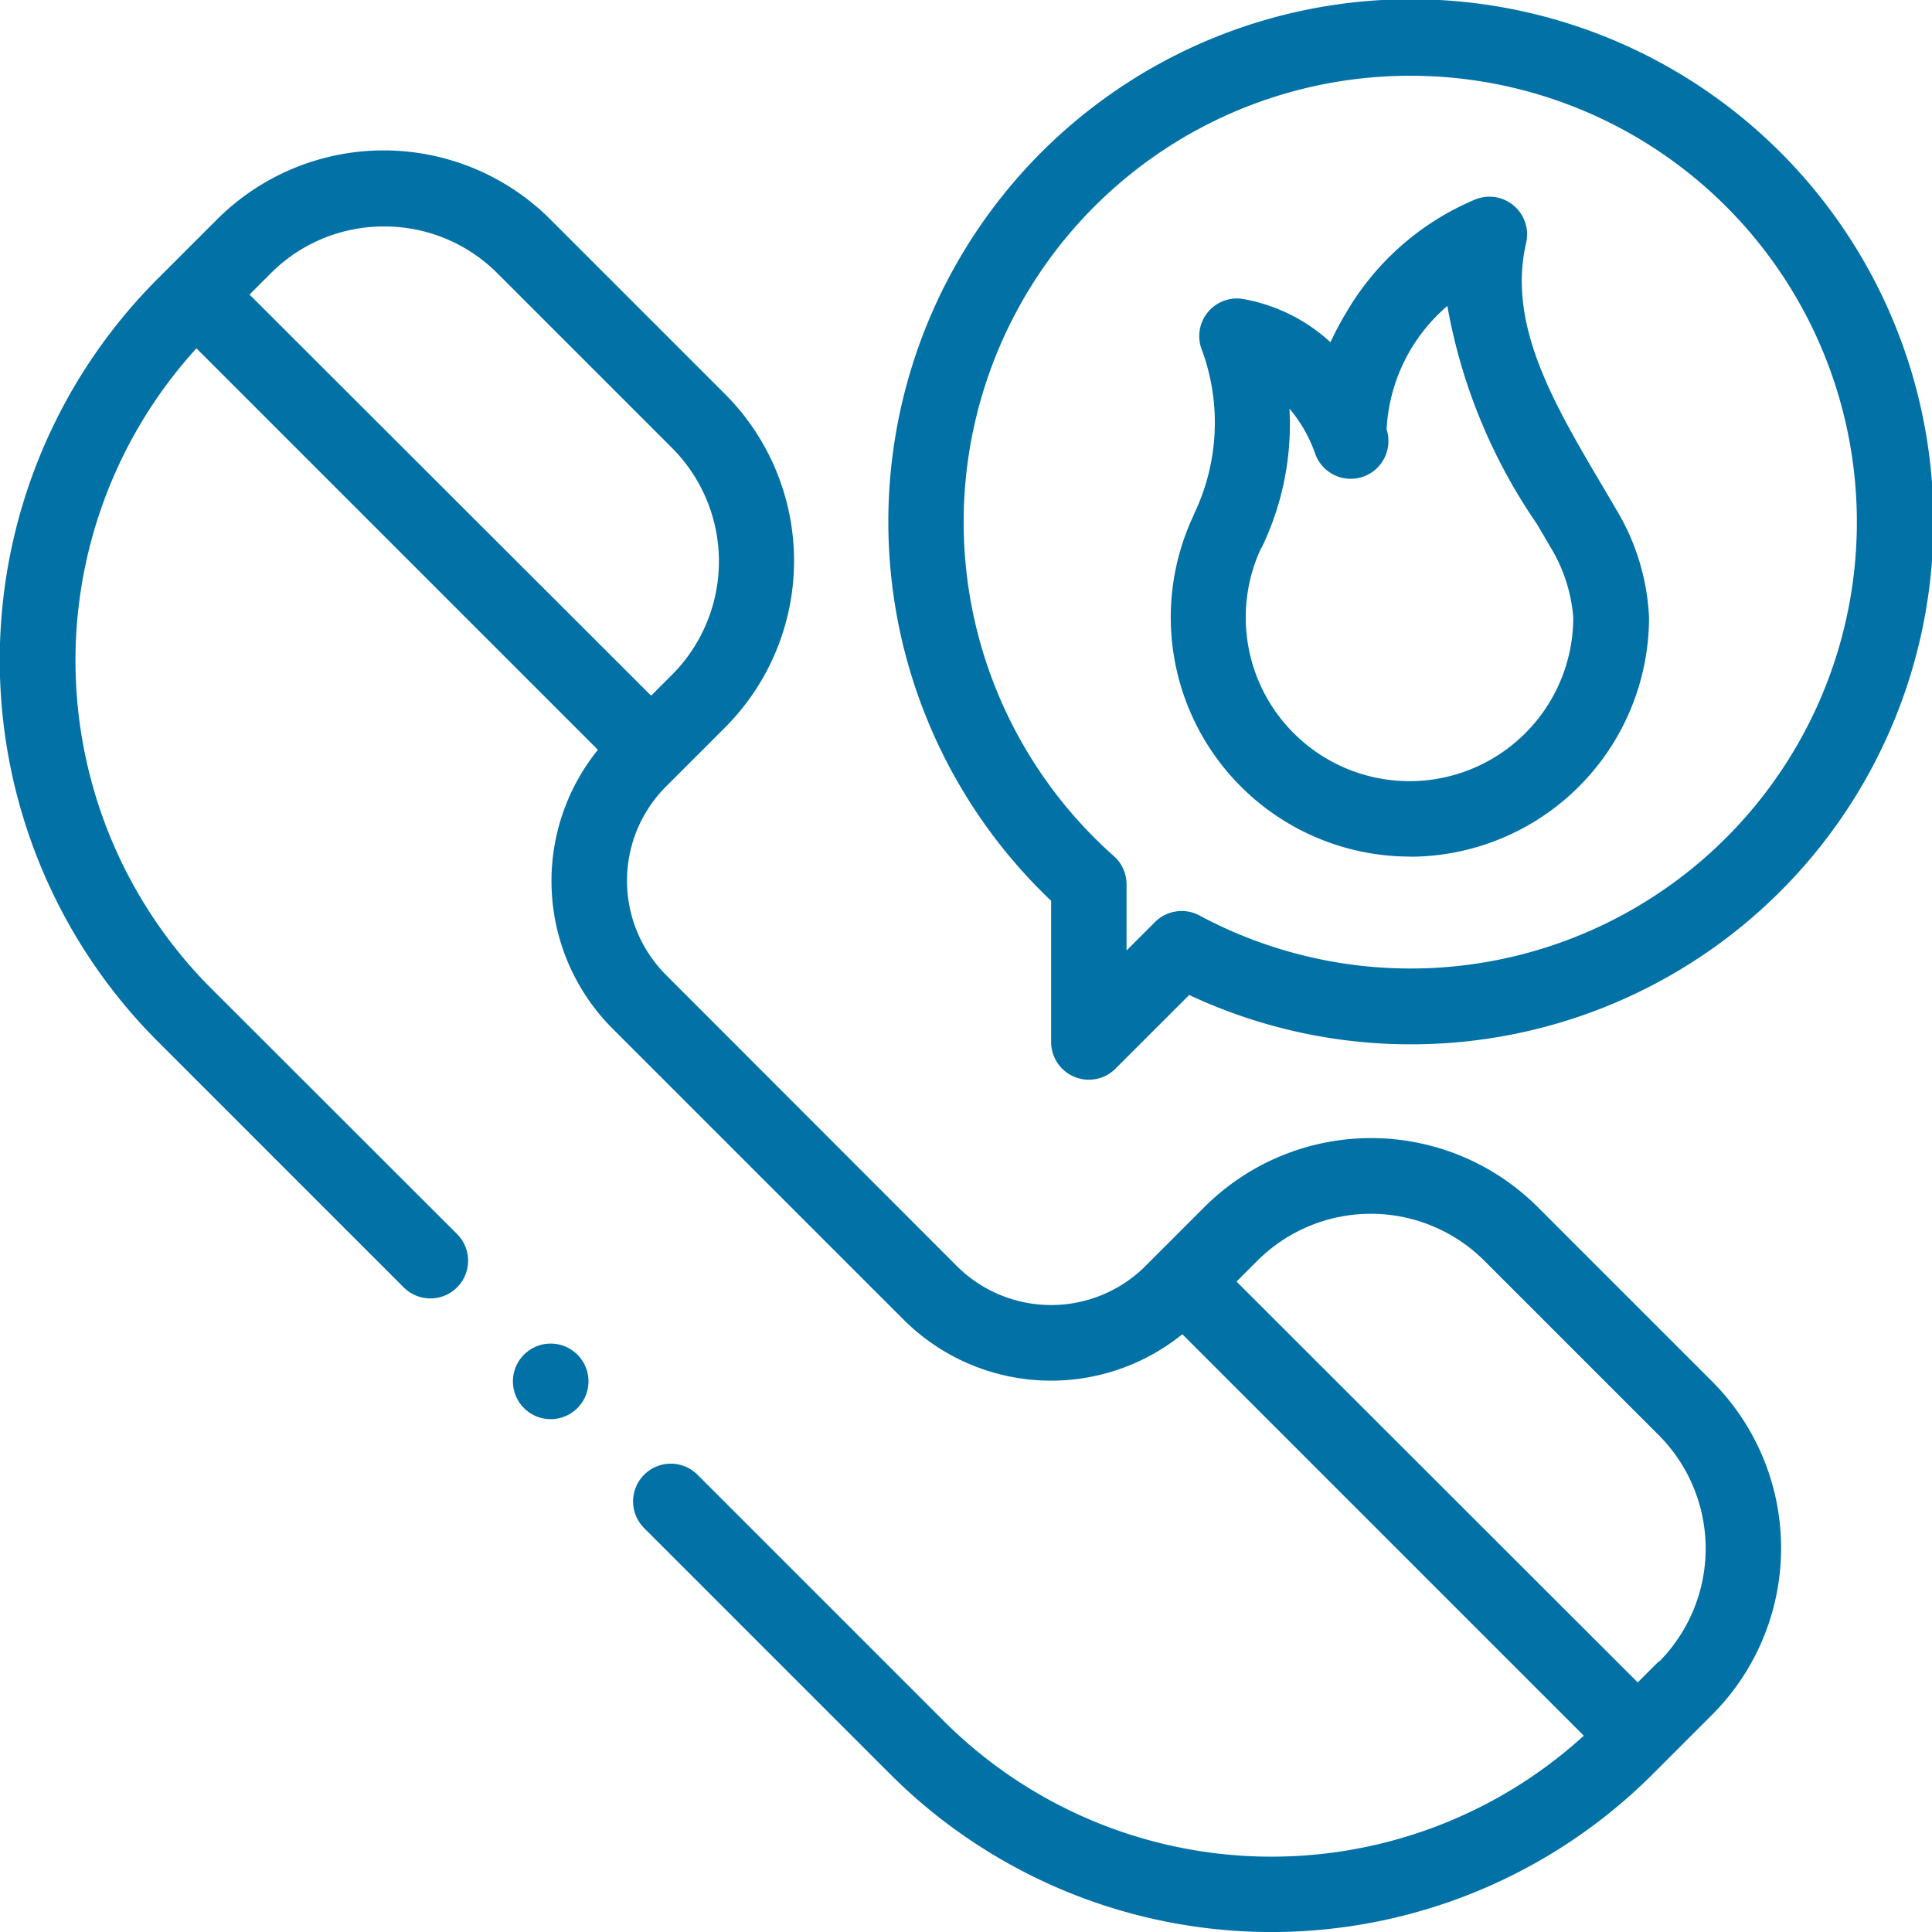
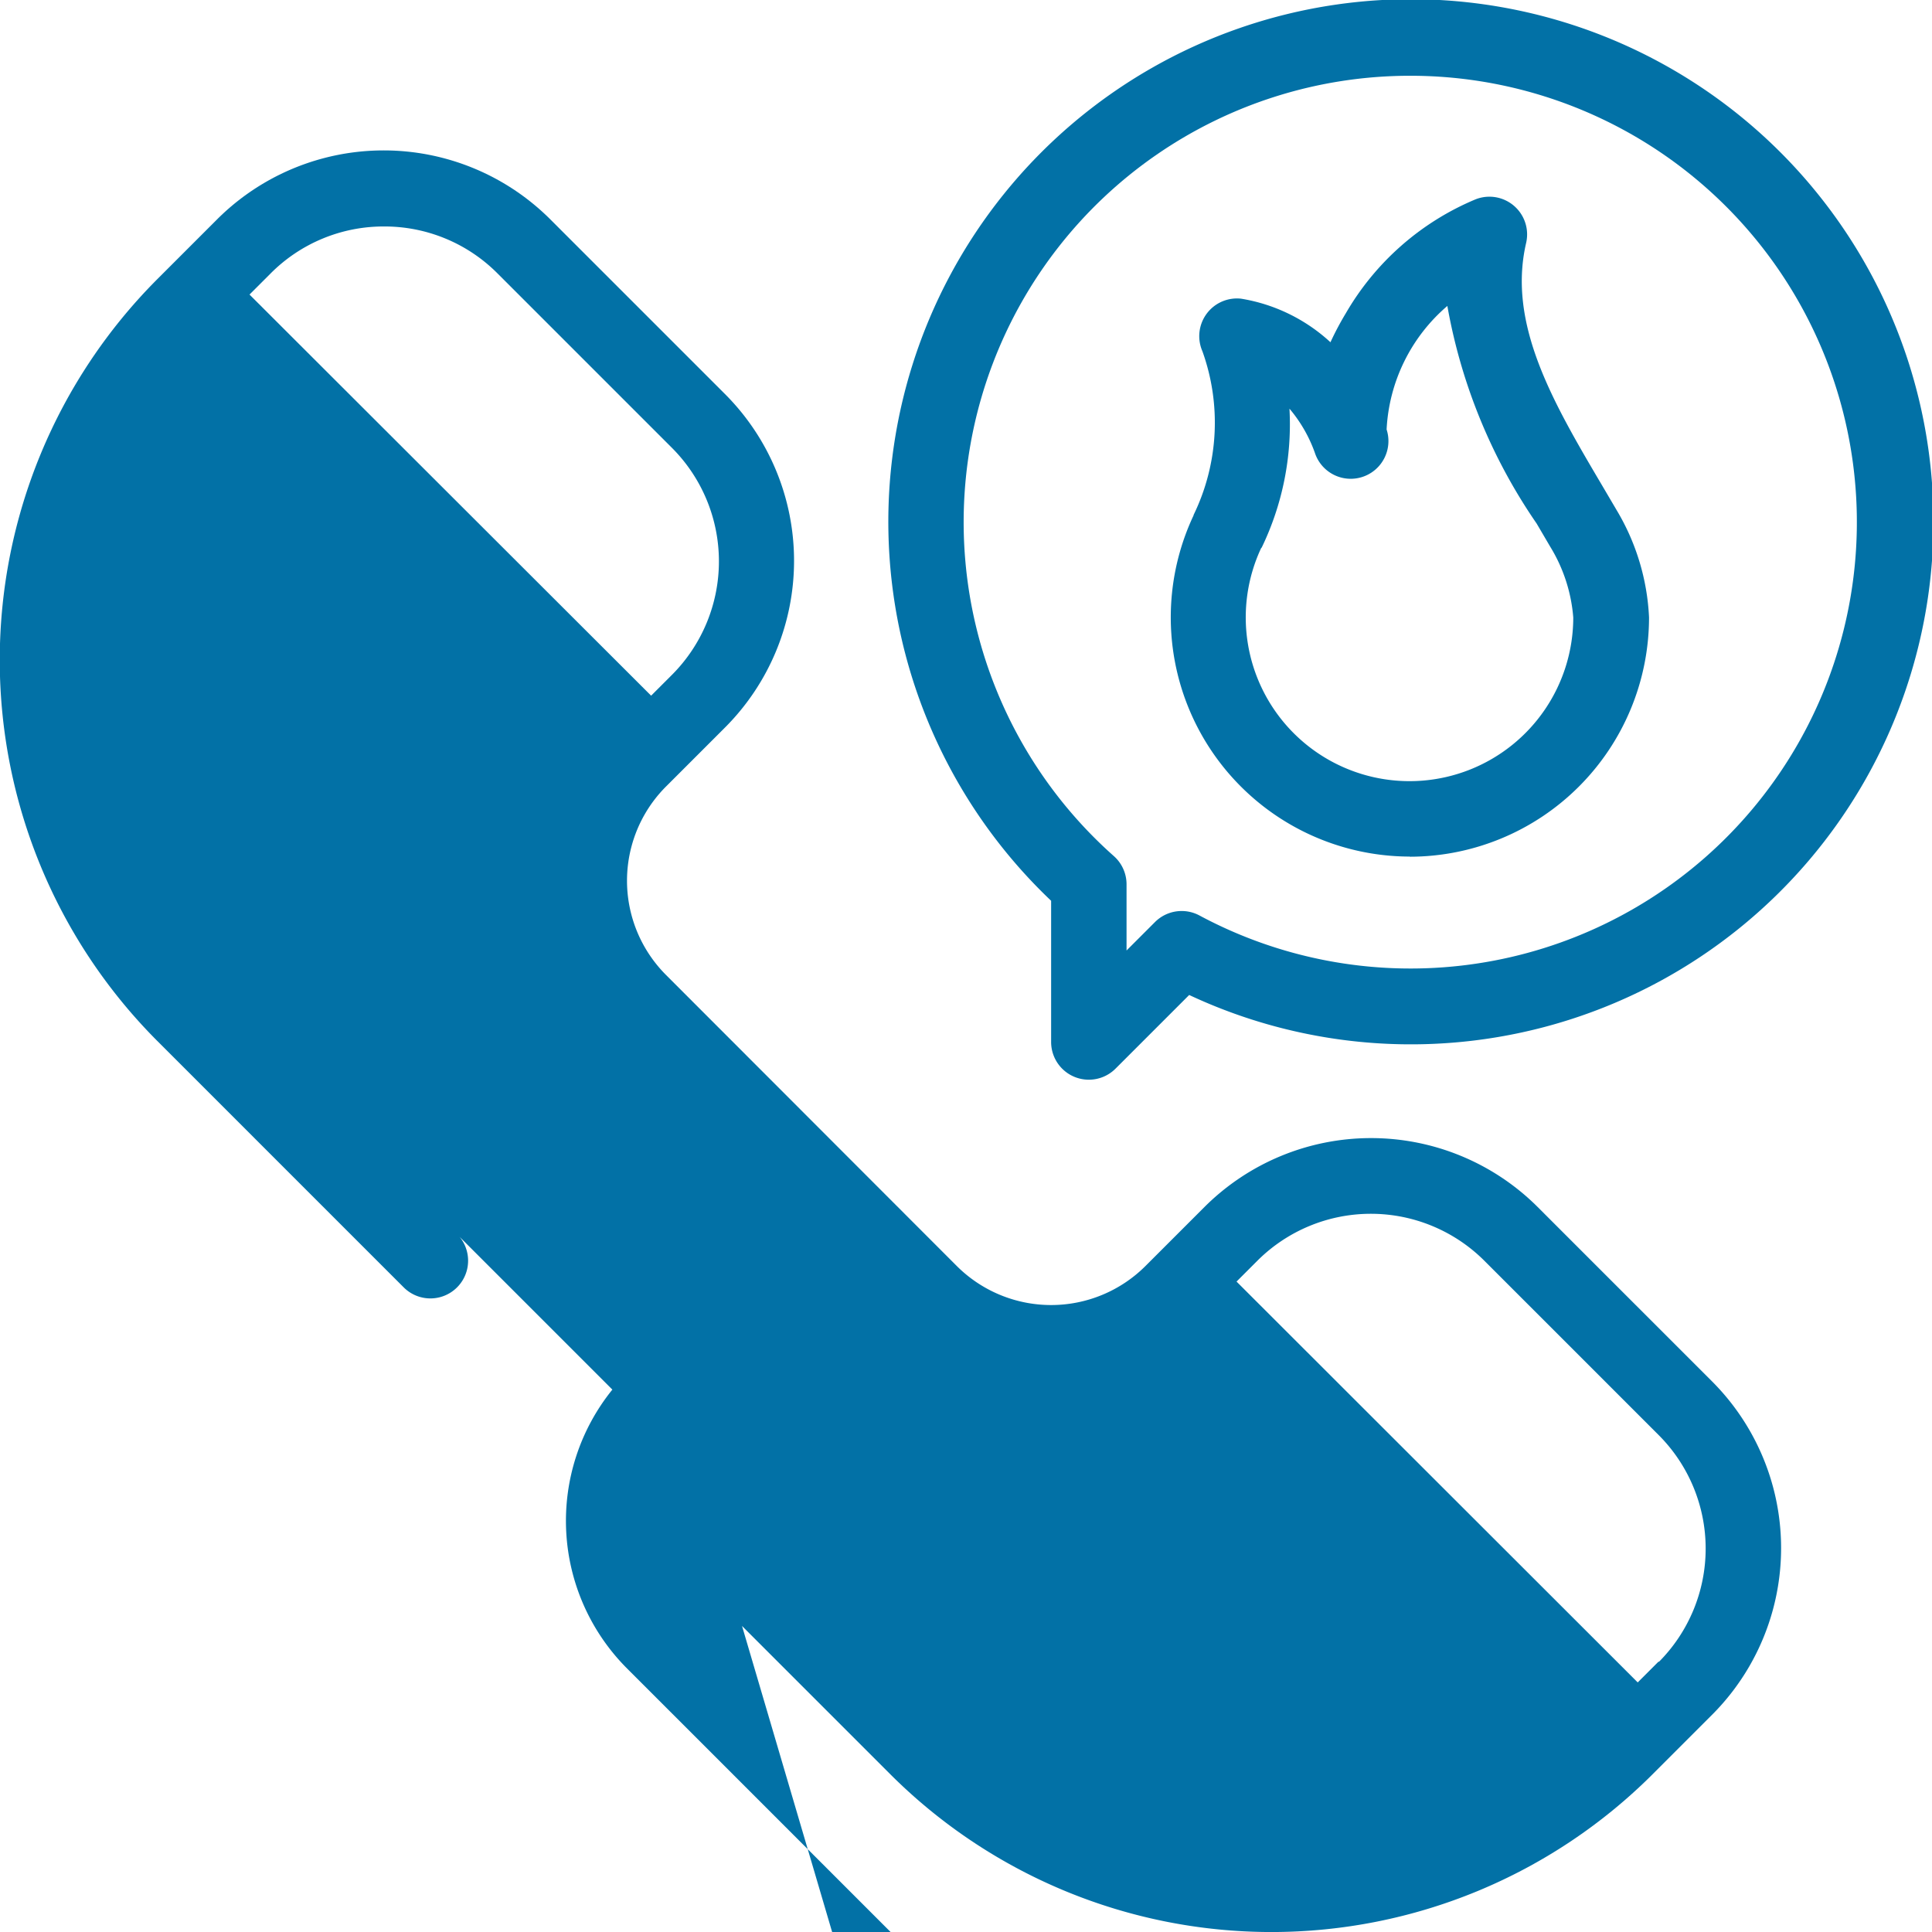
<svg xmlns="http://www.w3.org/2000/svg" width="27.666" height="27.666" viewBox="0 0 27.666 27.666">
  <g id="t_r_3" transform="translate(-1360 -8357)">
    <g id="XMLID_66_" transform="translate(1360.001 8357)">
      <g id="XMLID_321_" transform="translate(-0.001 0)">
-         <path id="XMLID_1114_" d="M22.02,55.124a3.377,3.377,0,0,0-4.775,0l-.844.844a1.912,1.912,0,0,1-2.7,0L9.537,51.8a1.909,1.909,0,0,1,0-2.7l.844-.844a3.377,3.377,0,0,0,0-4.775l-2.5-2.5a3.376,3.376,0,0,0-4.775,0l-.855.855a7.722,7.722,0,0,0,0,10.908l3.529,3.529a.54.54,0,0,0,.764-.764L3.019,51.988a6.64,6.64,0,0,1-.207-9.162l5.749,5.749a2.99,2.99,0,0,0,.211,3.994l4.164,4.164a2.99,2.99,0,0,0,3.994.211l5.749,5.749a6.64,6.64,0,0,1-9.162-.207L9.987,58.956a.54.54,0,0,0-.764.764l3.529,3.529a7.722,7.722,0,0,0,10.908,0l.855-.855a3.376,3.376,0,0,0,0-4.775ZM5.5,41.081a2.281,2.281,0,0,1,1.623.672l2.5,2.5a2.3,2.3,0,0,1,0,3.247l-.3.3L3.572,42.056l.3-.3A2.281,2.281,0,0,1,5.5,41.081ZM23.751,61.63l-.3.3L17.706,56.19l.3-.3a2.3,2.3,0,0,1,3.247,0l2.5,2.5a2.3,2.3,0,0,1,0,3.247Z" transform="translate(0.001 -37.838)" fill="#0271a6" />
+         <path id="XMLID_1114_" d="M22.02,55.124a3.377,3.377,0,0,0-4.775,0l-.844.844a1.912,1.912,0,0,1-2.7,0L9.537,51.8a1.909,1.909,0,0,1,0-2.7l.844-.844a3.377,3.377,0,0,0,0-4.775l-2.5-2.5a3.376,3.376,0,0,0-4.775,0l-.855.855a7.722,7.722,0,0,0,0,10.908l3.529,3.529a.54.54,0,0,0,.764-.764L3.019,51.988l5.749,5.749a2.99,2.99,0,0,0,.211,3.994l4.164,4.164a2.99,2.99,0,0,0,3.994.211l5.749,5.749a6.64,6.64,0,0,1-9.162-.207L9.987,58.956a.54.54,0,0,0-.764.764l3.529,3.529a7.722,7.722,0,0,0,10.908,0l.855-.855a3.376,3.376,0,0,0,0-4.775ZM5.5,41.081a2.281,2.281,0,0,1,1.623.672l2.5,2.5a2.3,2.3,0,0,1,0,3.247l-.3.3L3.572,42.056l.3-.3A2.281,2.281,0,0,1,5.5,41.081ZM23.751,61.63l-.3.3L17.706,56.19l.3-.3a2.3,2.3,0,0,1,3.247,0l2.5,2.5a2.3,2.3,0,0,1,0,3.247Z" transform="translate(0.001 -37.838)" fill="#0271a6" />
        <path id="XMLID_1647_" d="M237.705,12.9v2.02a.54.54,0,0,0,.923.382l1.054-1.054a7.483,7.483,0,1,0-1.976-1.348Zm5.141-11.815A6.392,6.392,0,1,1,239.83,13.11a.54.54,0,0,0-.638.094l-.407.407v-.952a.54.54,0,0,0-.182-.4,6.392,6.392,0,0,1,4.242-11.174Z" transform="translate(-222.653 0)" fill="#0271a6" />
-         <path id="XMLID_1664_" d="M136.463,356.01a.541.541,0,1,0,.382.158A.544.544,0,0,0,136.463,356.01Z" transform="translate(-128.577 -336.77)" fill="#0271a6" />
        <path id="XMLID_1700_" d="M313.586,61.587a3.429,3.429,0,0,0,3.426-3.426,3.283,3.283,0,0,0-.467-1.542l-.007-.012q-.1-.17-.2-.34c-.7-1.185-1.356-2.305-1.086-3.469a.54.54,0,0,0-.723-.625,3.869,3.869,0,0,0-1.859,1.632,4.213,4.213,0,0,0-.22.415,2.475,2.475,0,0,0-1.28-.624.54.54,0,0,0-.554.752,3.023,3.023,0,0,1-.126,2.345l0,.006a3.426,3.426,0,0,0,3.1,4.886Zm-2.123-4.422a4.061,4.061,0,0,0,.4-1.994,2.029,2.029,0,0,1,.363.63.54.54,0,0,0,1.028-.332,2.492,2.492,0,0,1,.87-1.769,7.934,7.934,0,0,0,1.279,3.117l.193.329a2.281,2.281,0,0,1,.331,1.016,2.345,2.345,0,1,1-4.467-1Z" transform="translate(-293.398 -49.319)" fill="#0271a6" />
      </g>
    </g>
  </g>
</svg>